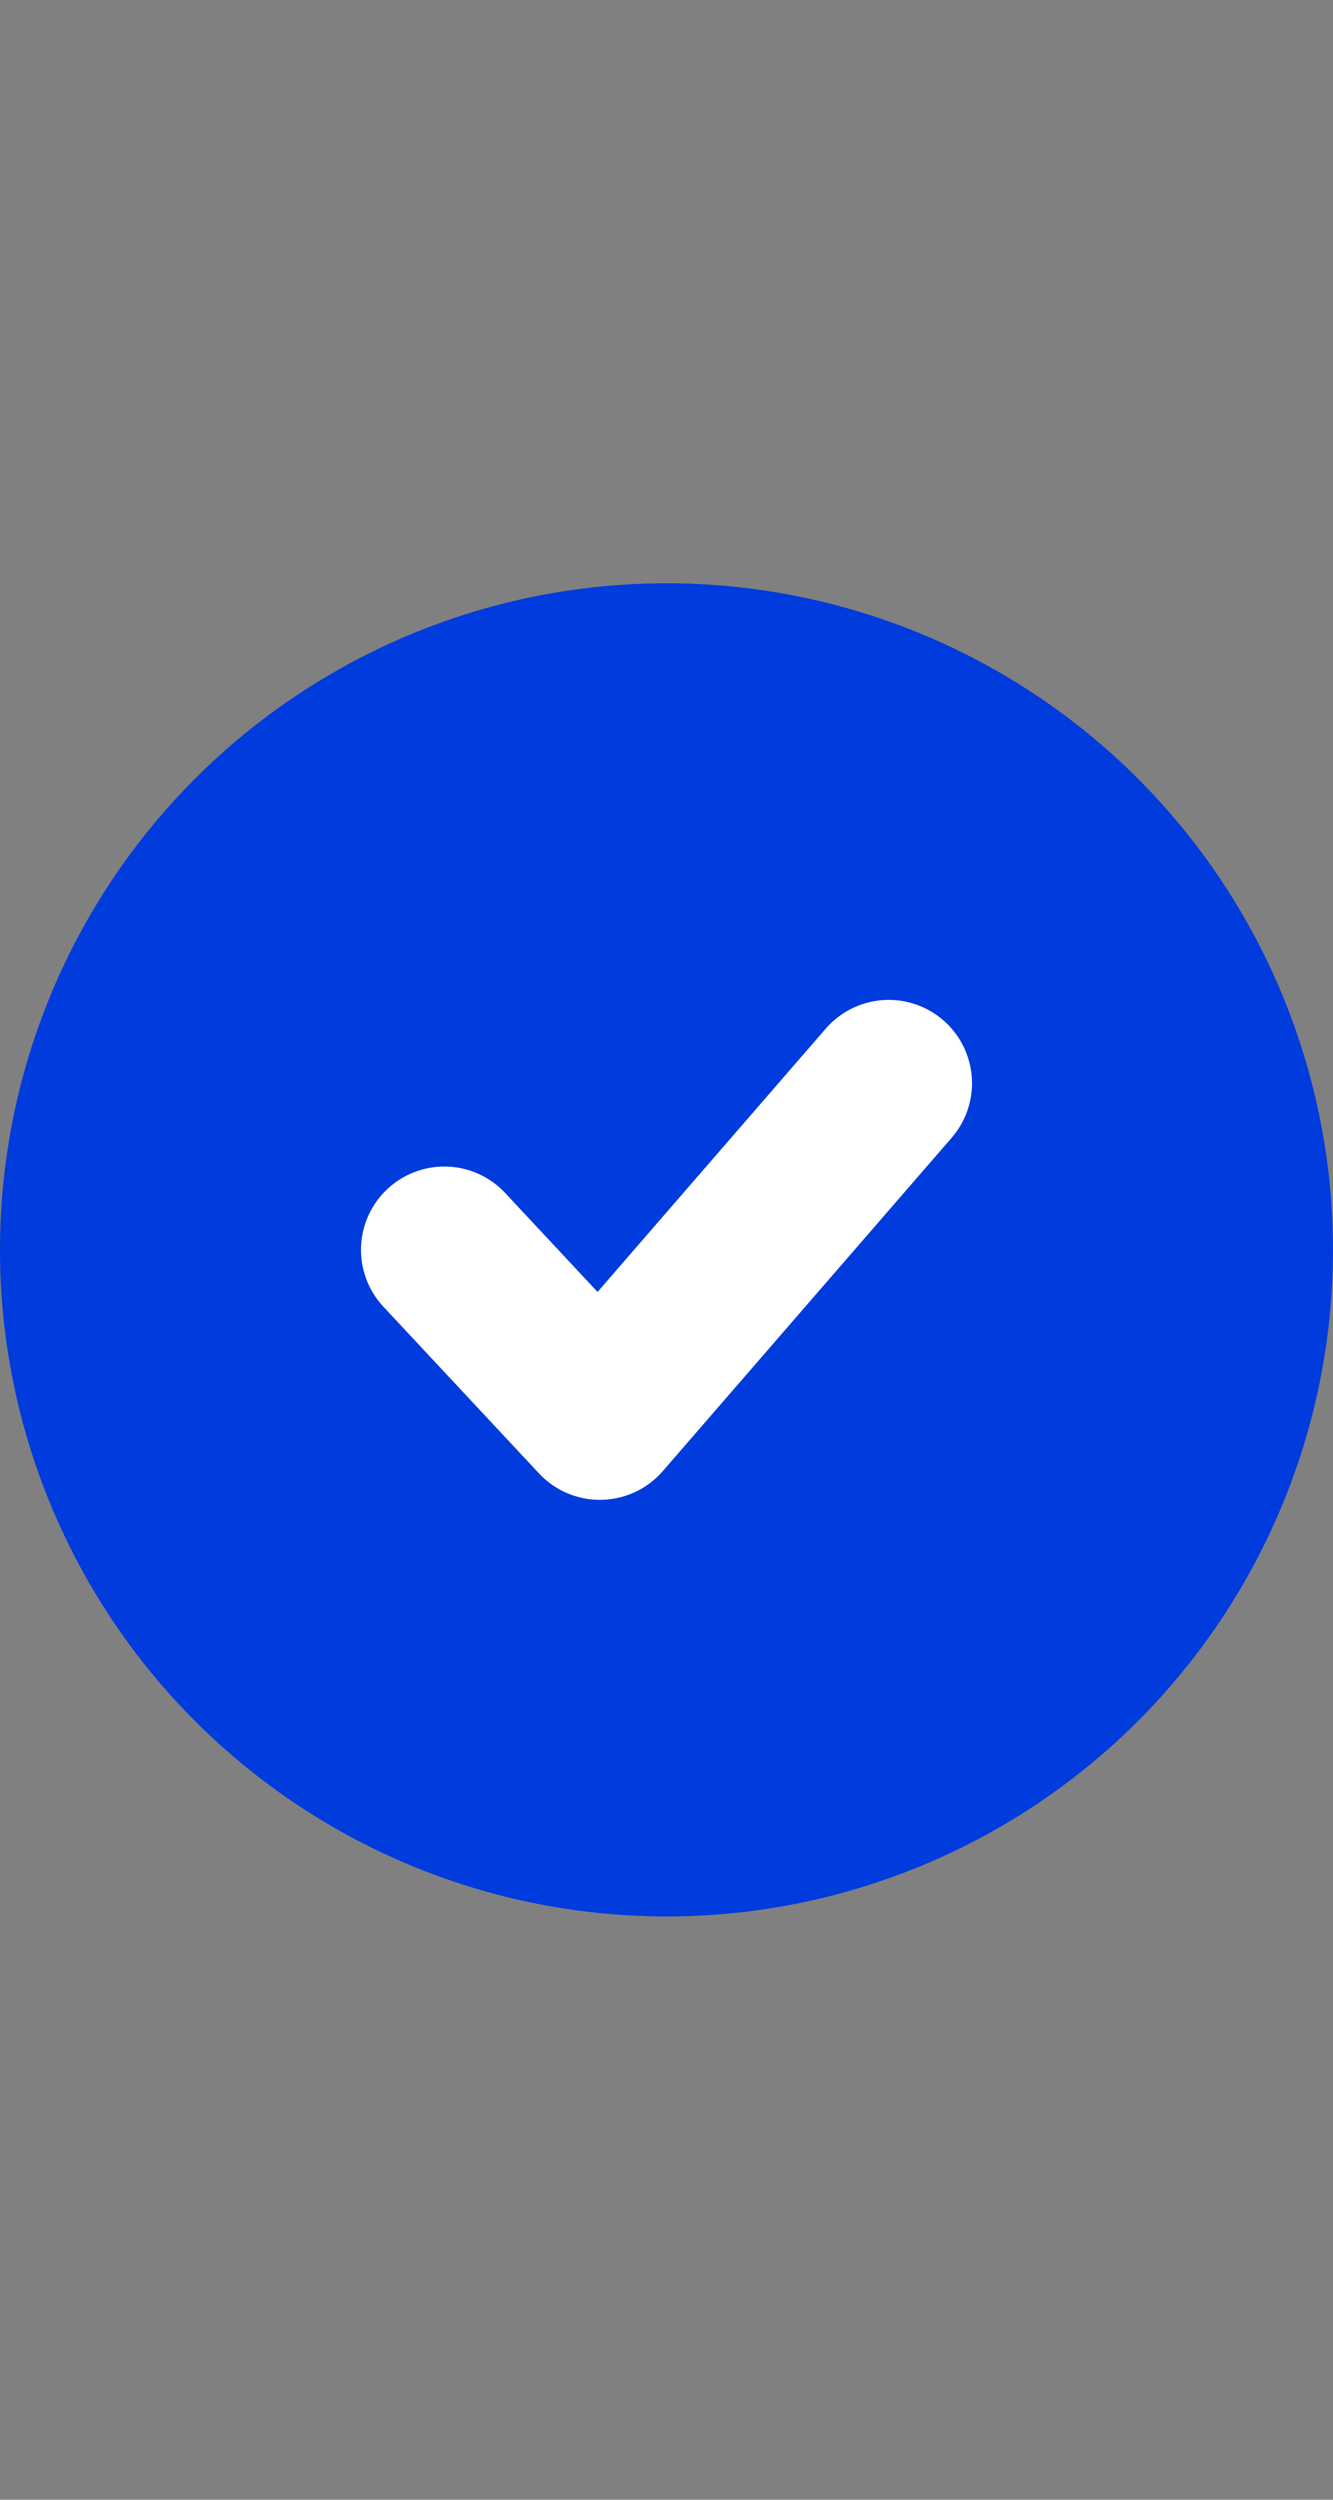
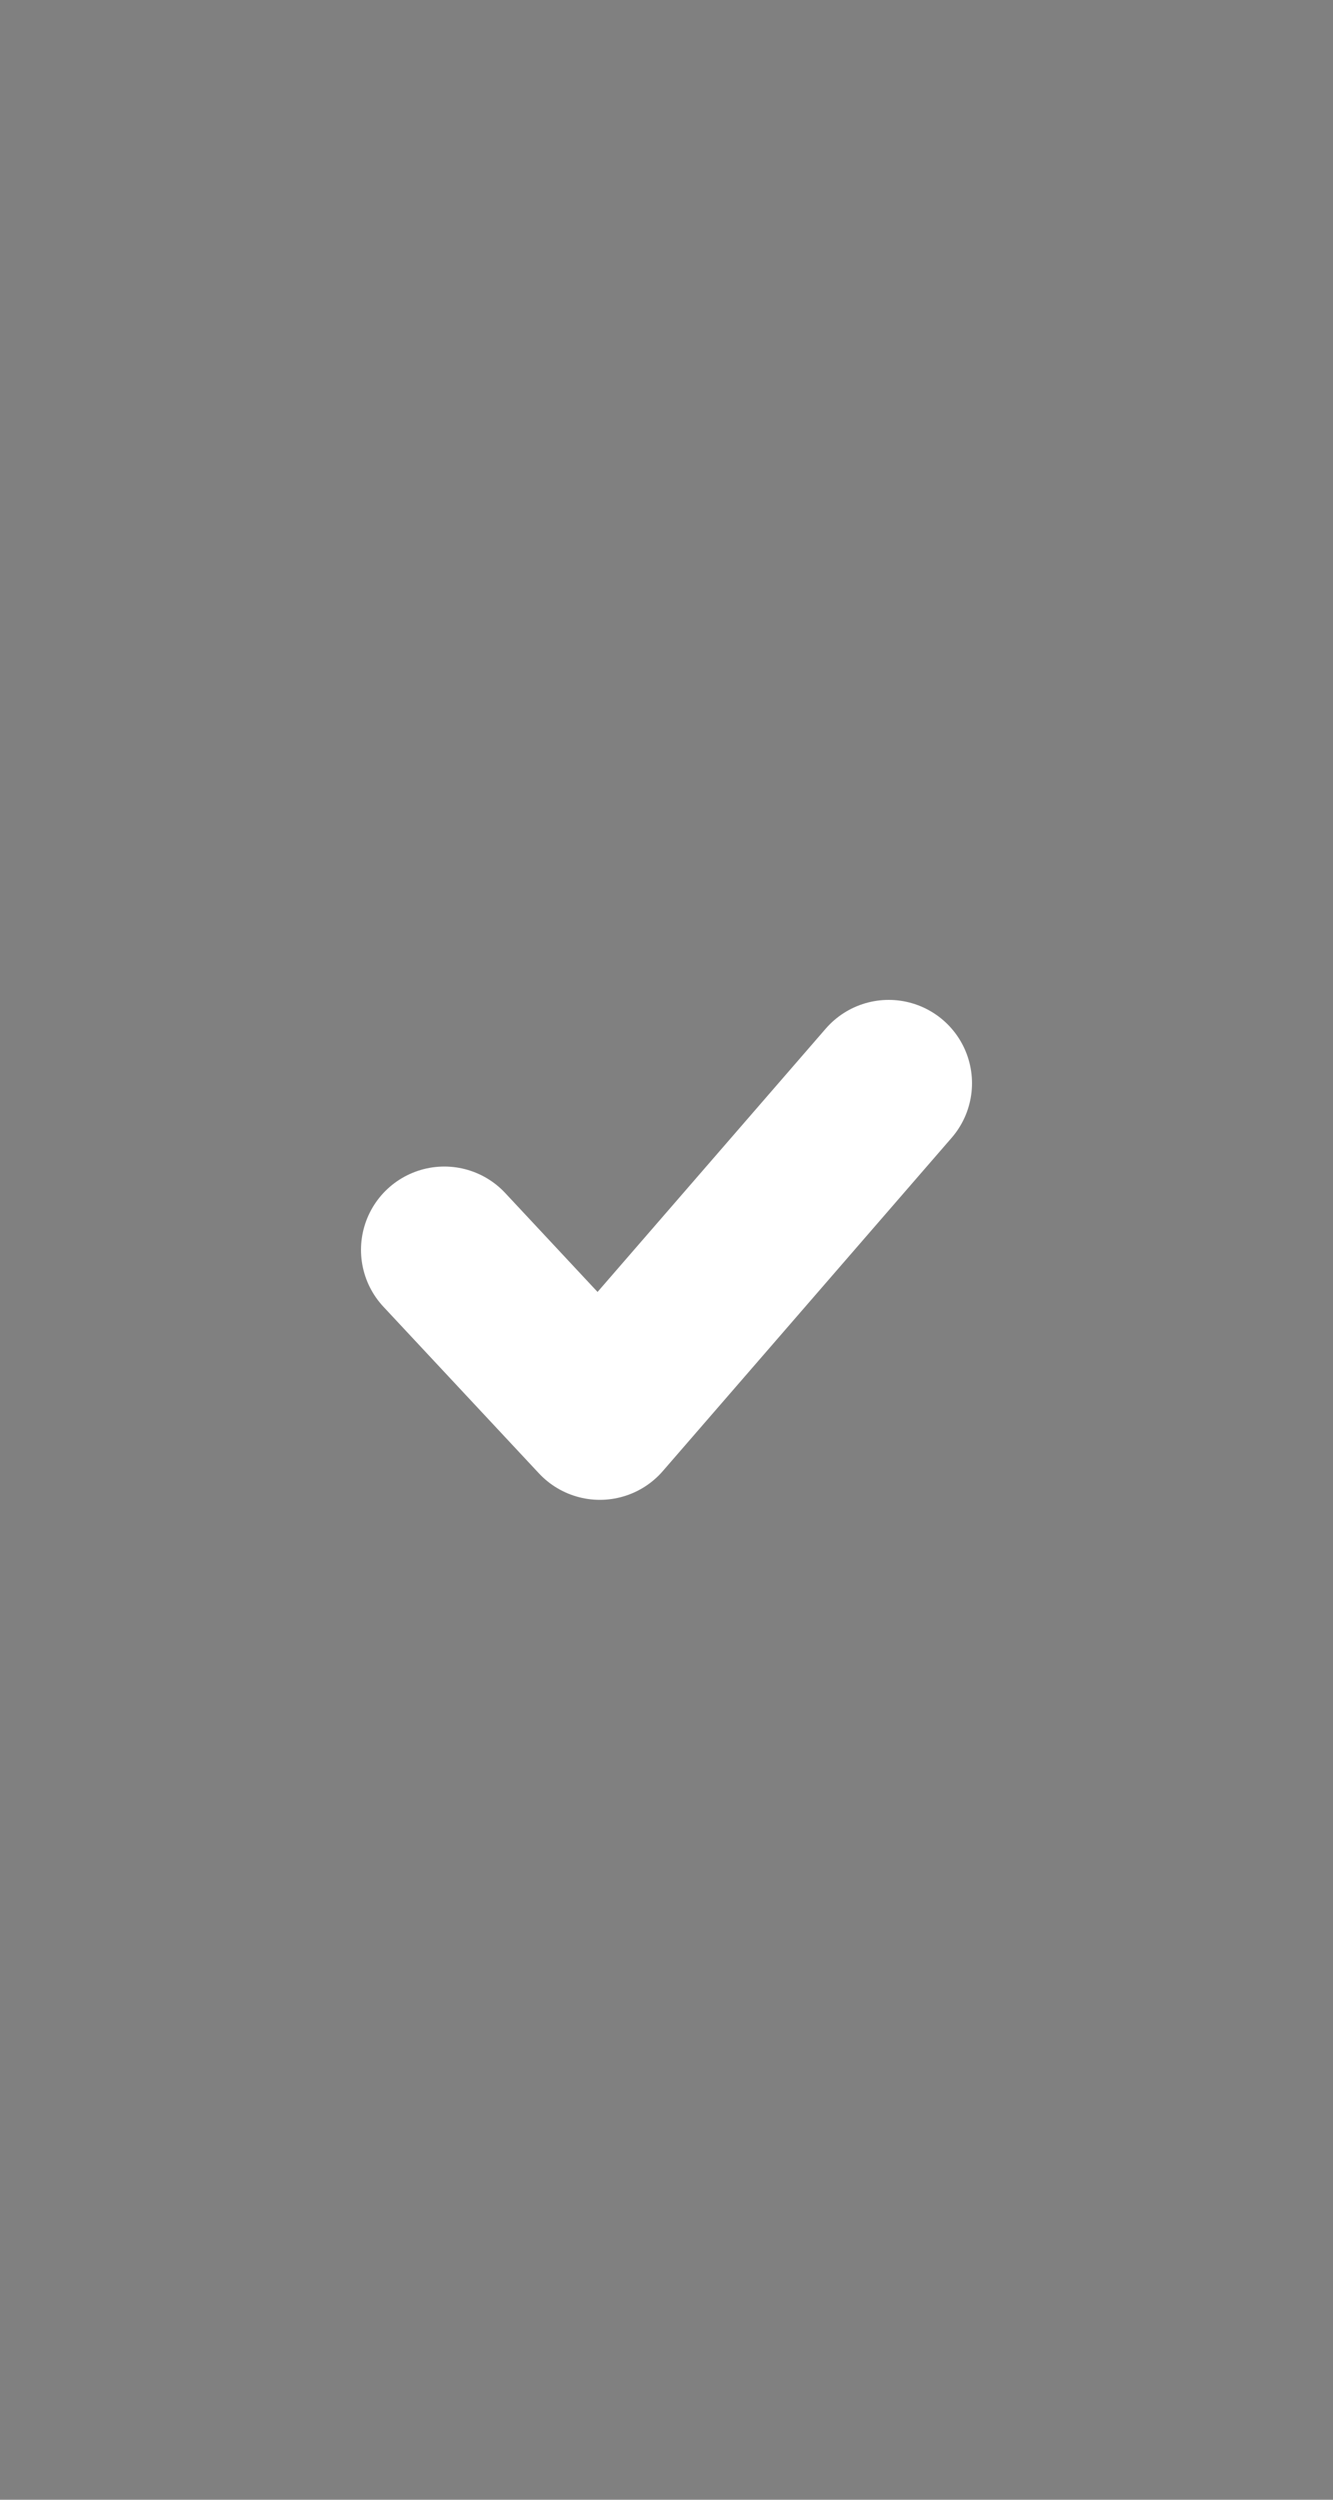
<svg xmlns="http://www.w3.org/2000/svg" width="16" height="30" viewBox="0 0 16 30" fill="none">
  <rect x="0" y="0" width="16" height="30" fill="#808080" stroke="none" />
-   <circle cx="8" cy="15" r="8" fill="#003BDE" />
  <path d="M5.333 15L7.2 17L10.667 13" stroke="white" stroke-width="2" stroke-linecap="round" stroke-linejoin="round" />
</svg>